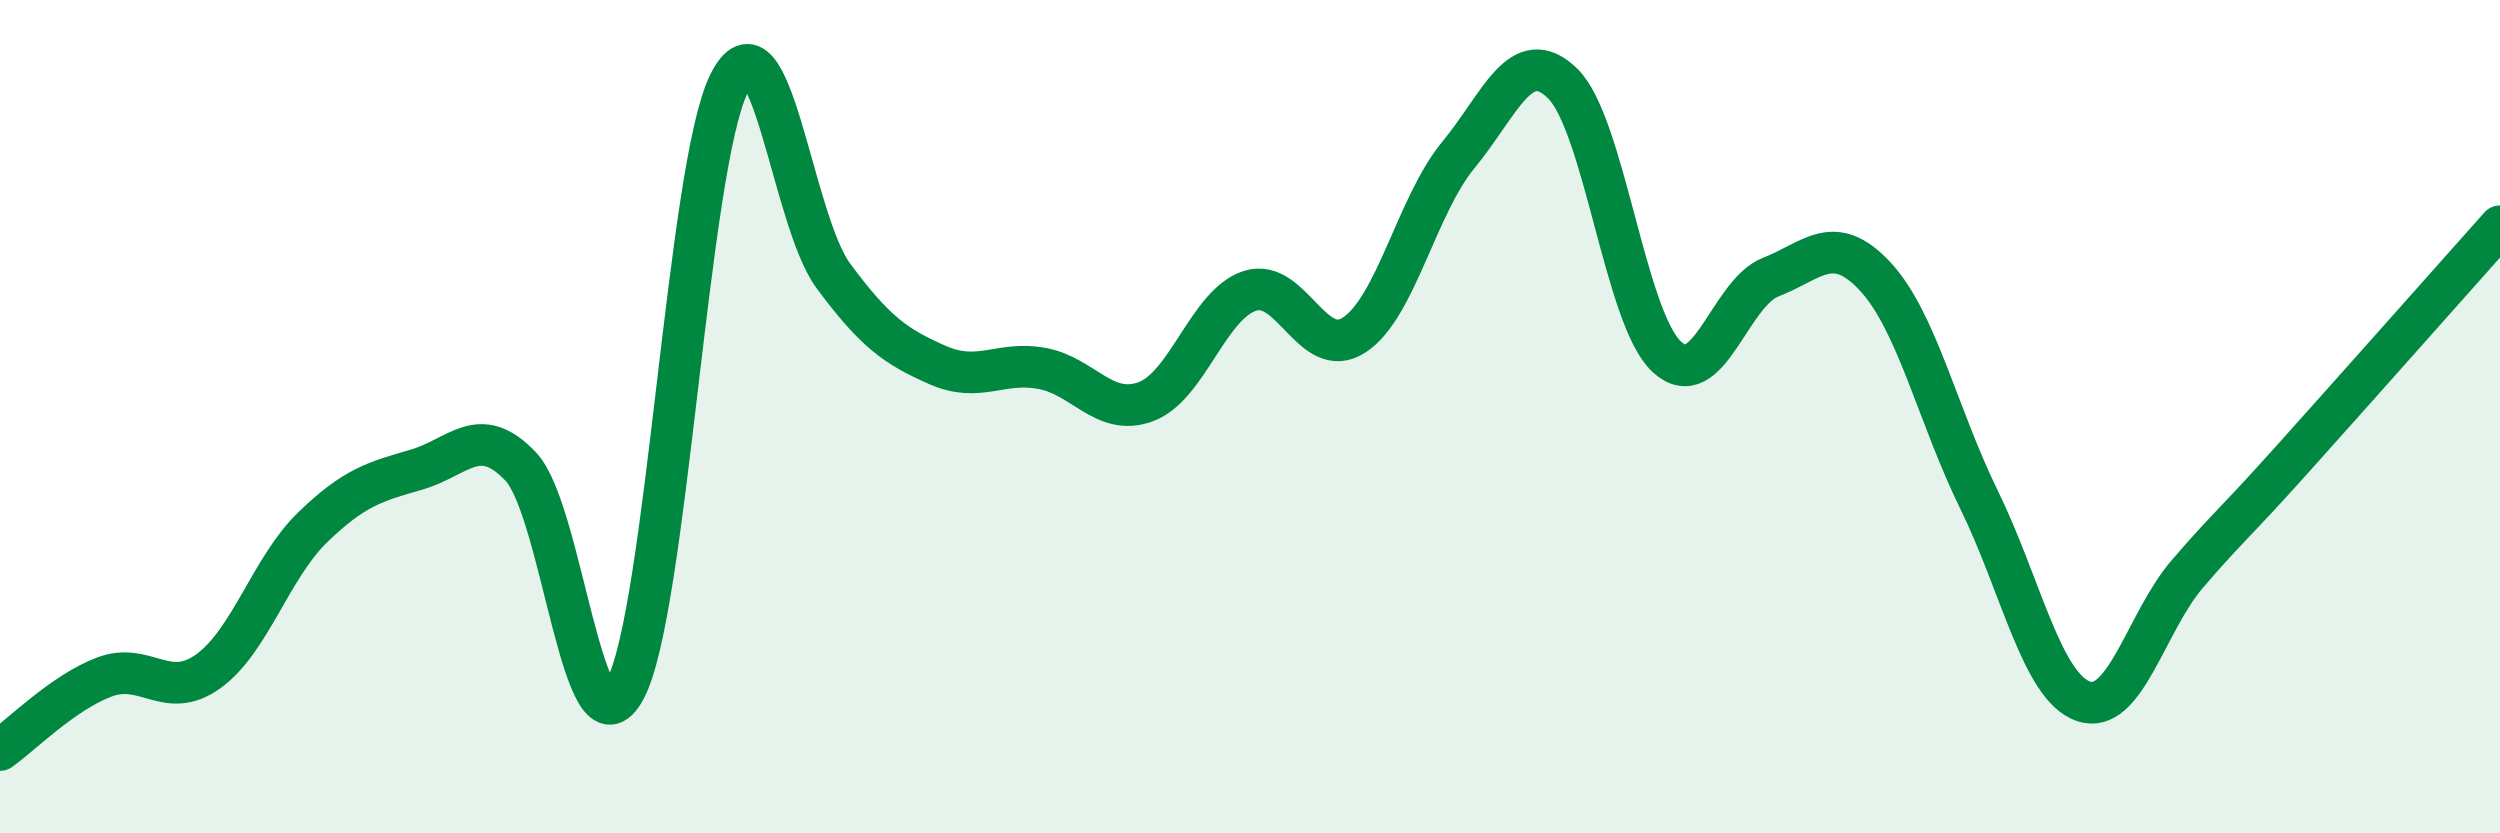
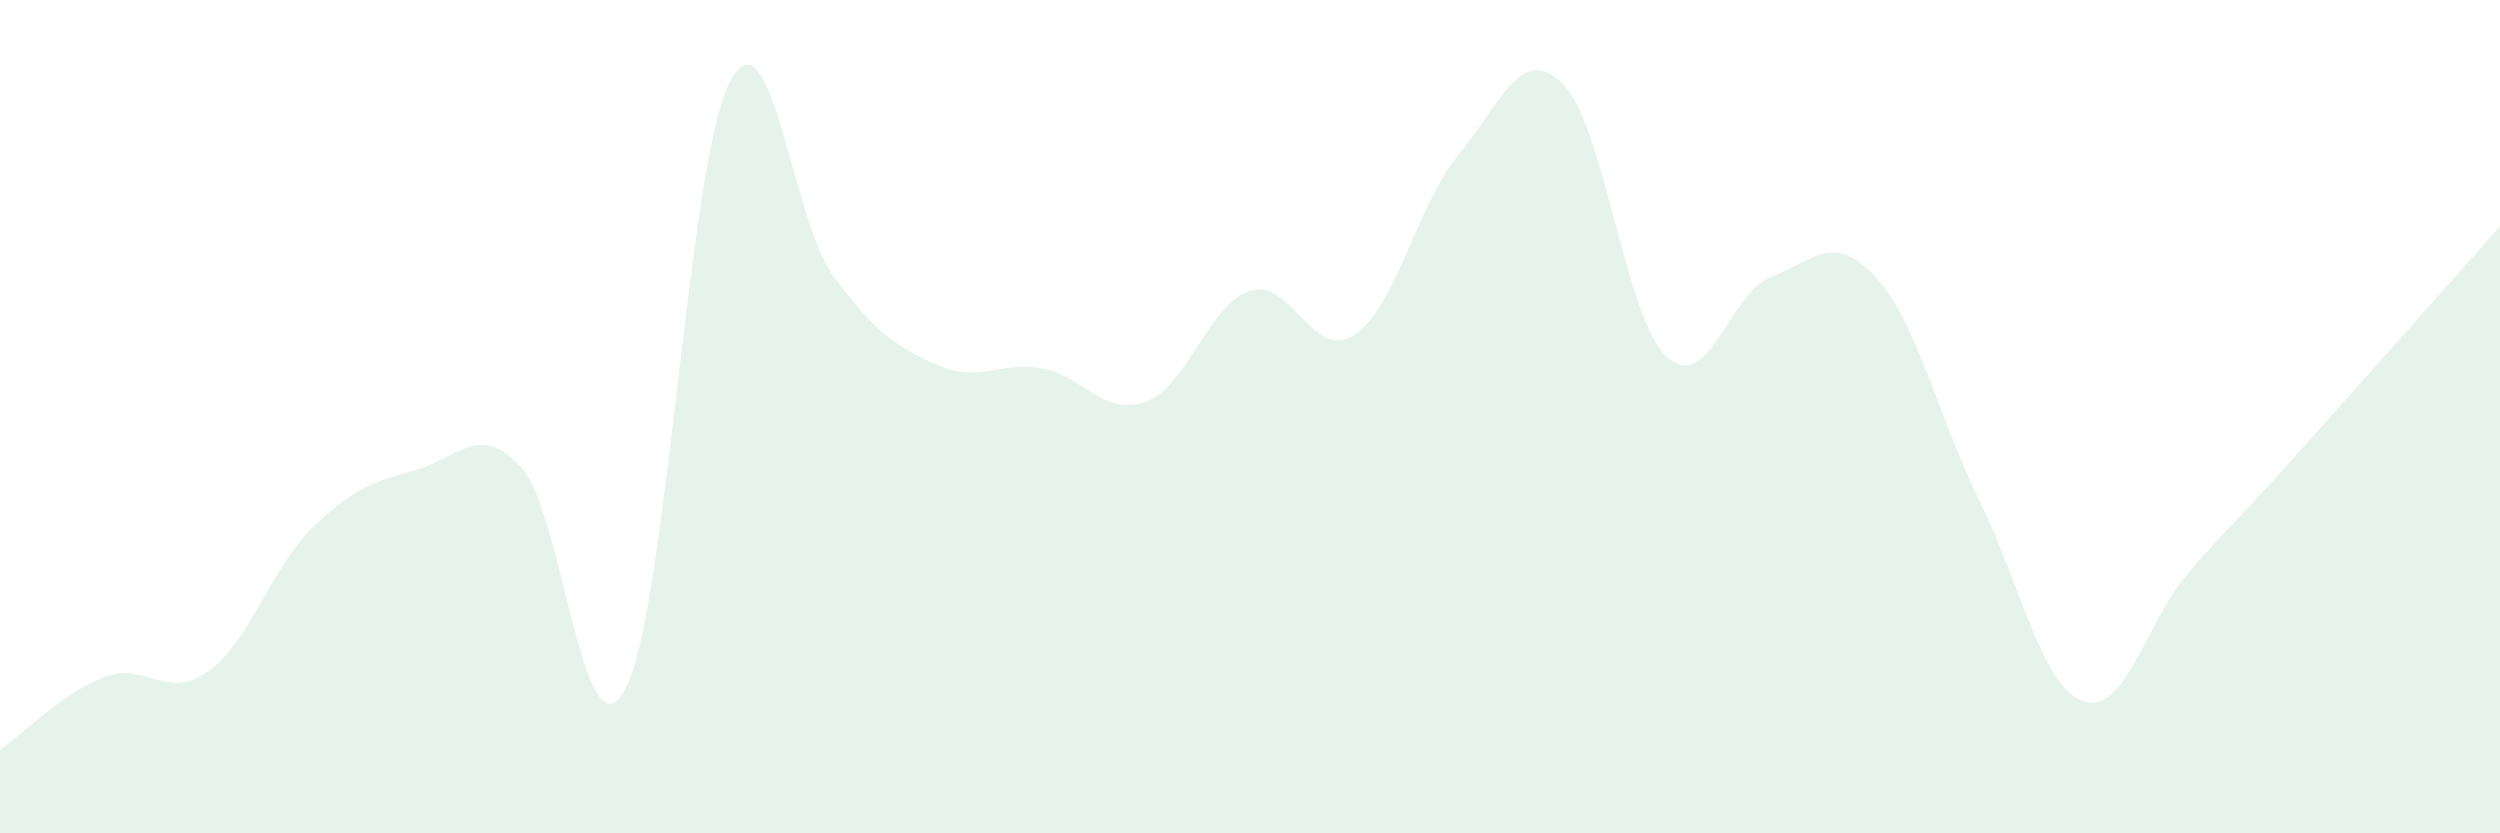
<svg xmlns="http://www.w3.org/2000/svg" width="60" height="20" viewBox="0 0 60 20">
  <path d="M 0,18 C 0.5,17.65 1.5,16.63 2.5,16.25 C 3.5,15.87 4,16.83 5,16.11 C 6,15.39 6.5,13.63 7.5,12.66 C 8.5,11.69 9,11.56 10,11.27 C 11,10.98 11.5,10.14 12.5,11.2 C 13.5,12.26 14,18.39 15,16.55 C 16,14.71 16.5,3.99 17.5,2 C 18.5,0.01 19,5.27 20,6.62 C 21,7.97 21.5,8.32 22.5,8.76 C 23.5,9.2 24,8.66 25,8.84 C 26,9.02 26.5,10.01 27.5,9.64 C 28.5,9.27 29,7.3 30,6.98 C 31,6.66 31.5,8.69 32.5,8.04 C 33.5,7.39 34,4.93 35,3.72 C 36,2.51 36.5,1.03 37.5,2 C 38.5,2.97 39,7.63 40,8.56 C 41,9.49 41.5,7.04 42.5,6.65 C 43.5,6.26 44,5.56 45,6.63 C 46,7.7 46.5,9.96 47.5,12 C 48.5,14.04 49,16.48 50,16.83 C 51,17.18 51.5,14.93 52.5,13.77 C 53.5,12.61 53.5,12.71 55,11.04 C 56.5,9.37 59,6.55 60,5.43L60 20L0 20Z" fill="#008740" opacity="0.1" stroke-linecap="round" stroke-linejoin="round" />
-   <path d="M 0,18 C 0.5,17.65 1.5,16.63 2.5,16.25 C 3.5,15.87 4,16.83 5,16.11 C 6,15.39 6.5,13.63 7.5,12.66 C 8.5,11.69 9,11.56 10,11.27 C 11,10.98 11.5,10.14 12.5,11.2 C 13.5,12.26 14,18.39 15,16.55 C 16,14.71 16.5,3.99 17.5,2 C 18.5,0.01 19,5.27 20,6.62 C 21,7.97 21.5,8.32 22.5,8.76 C 23.5,9.2 24,8.66 25,8.84 C 26,9.02 26.5,10.01 27.5,9.64 C 28.5,9.27 29,7.3 30,6.98 C 31,6.66 31.5,8.69 32.5,8.04 C 33.5,7.39 34,4.93 35,3.72 C 36,2.51 36.5,1.03 37.5,2 C 38.5,2.97 39,7.63 40,8.56 C 41,9.49 41.5,7.04 42.5,6.65 C 43.5,6.26 44,5.56 45,6.63 C 46,7.7 46.5,9.96 47.5,12 C 48.5,14.04 49,16.48 50,16.83 C 51,17.18 51.5,14.93 52.5,13.77 C 53.5,12.61 53.5,12.71 55,11.04 C 56.5,9.37 59,6.55 60,5.43" stroke="#008740" stroke-width="1" fill="none" stroke-linecap="round" stroke-linejoin="round" />
</svg>